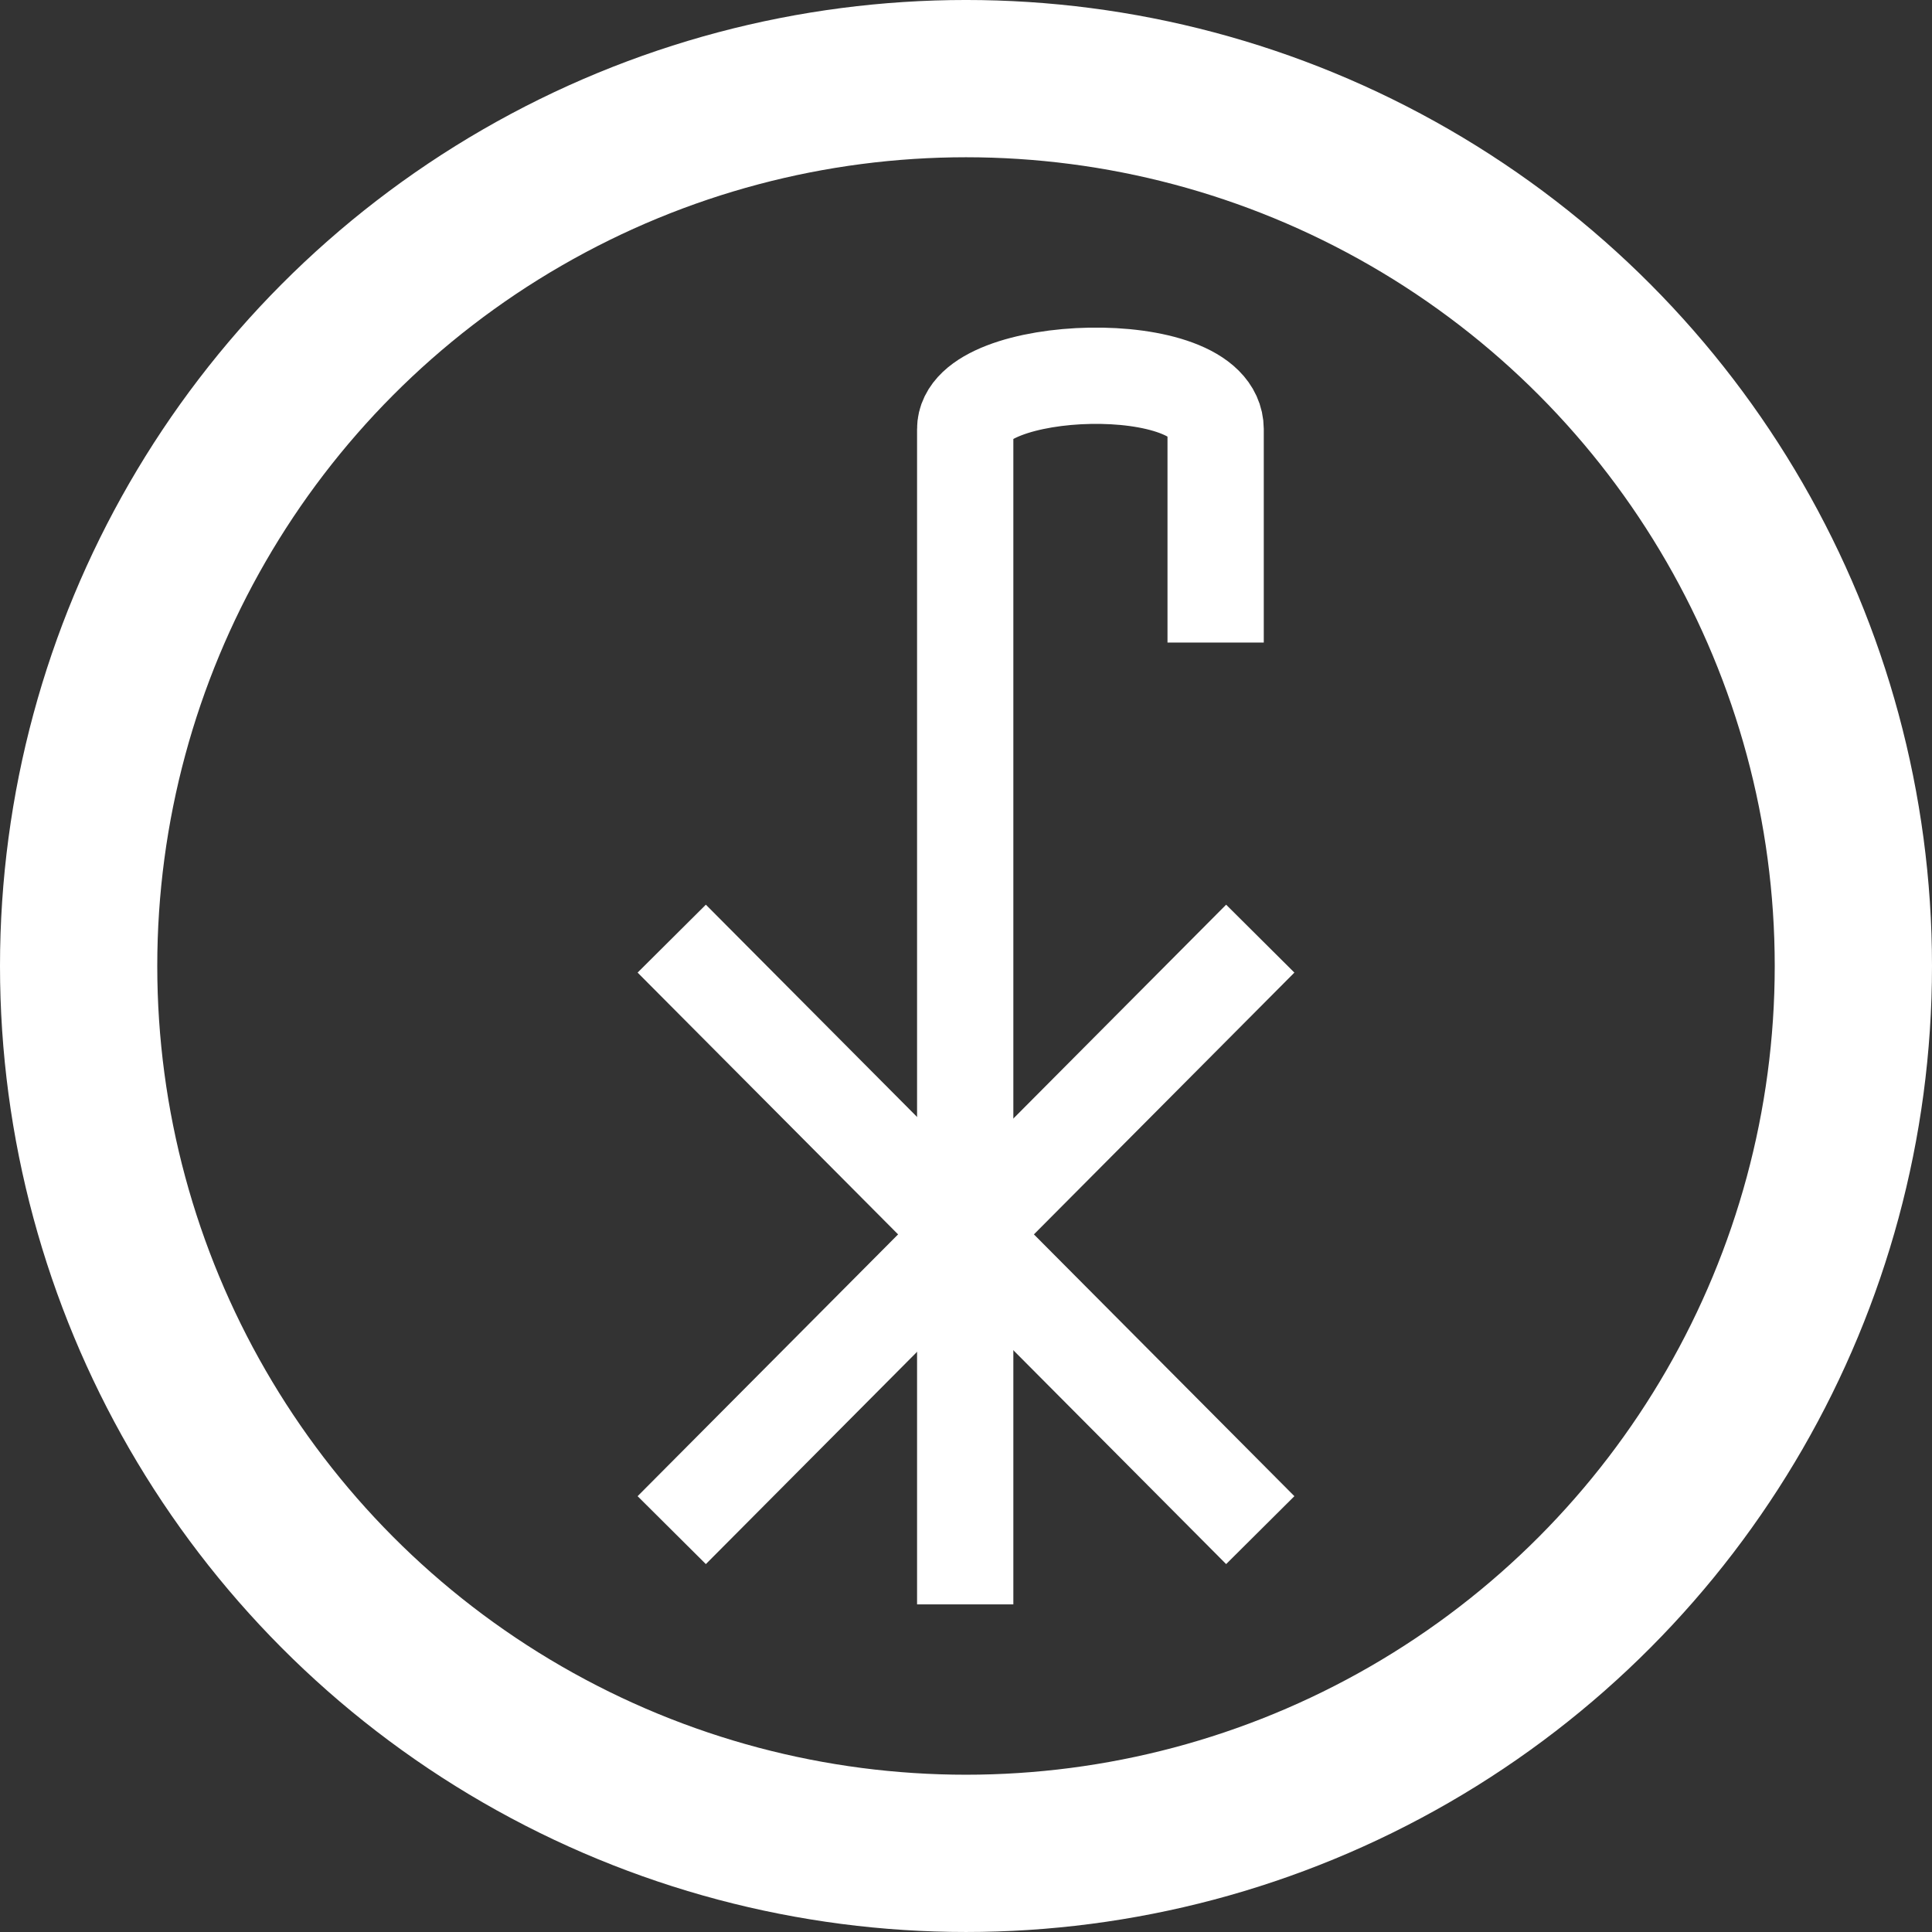
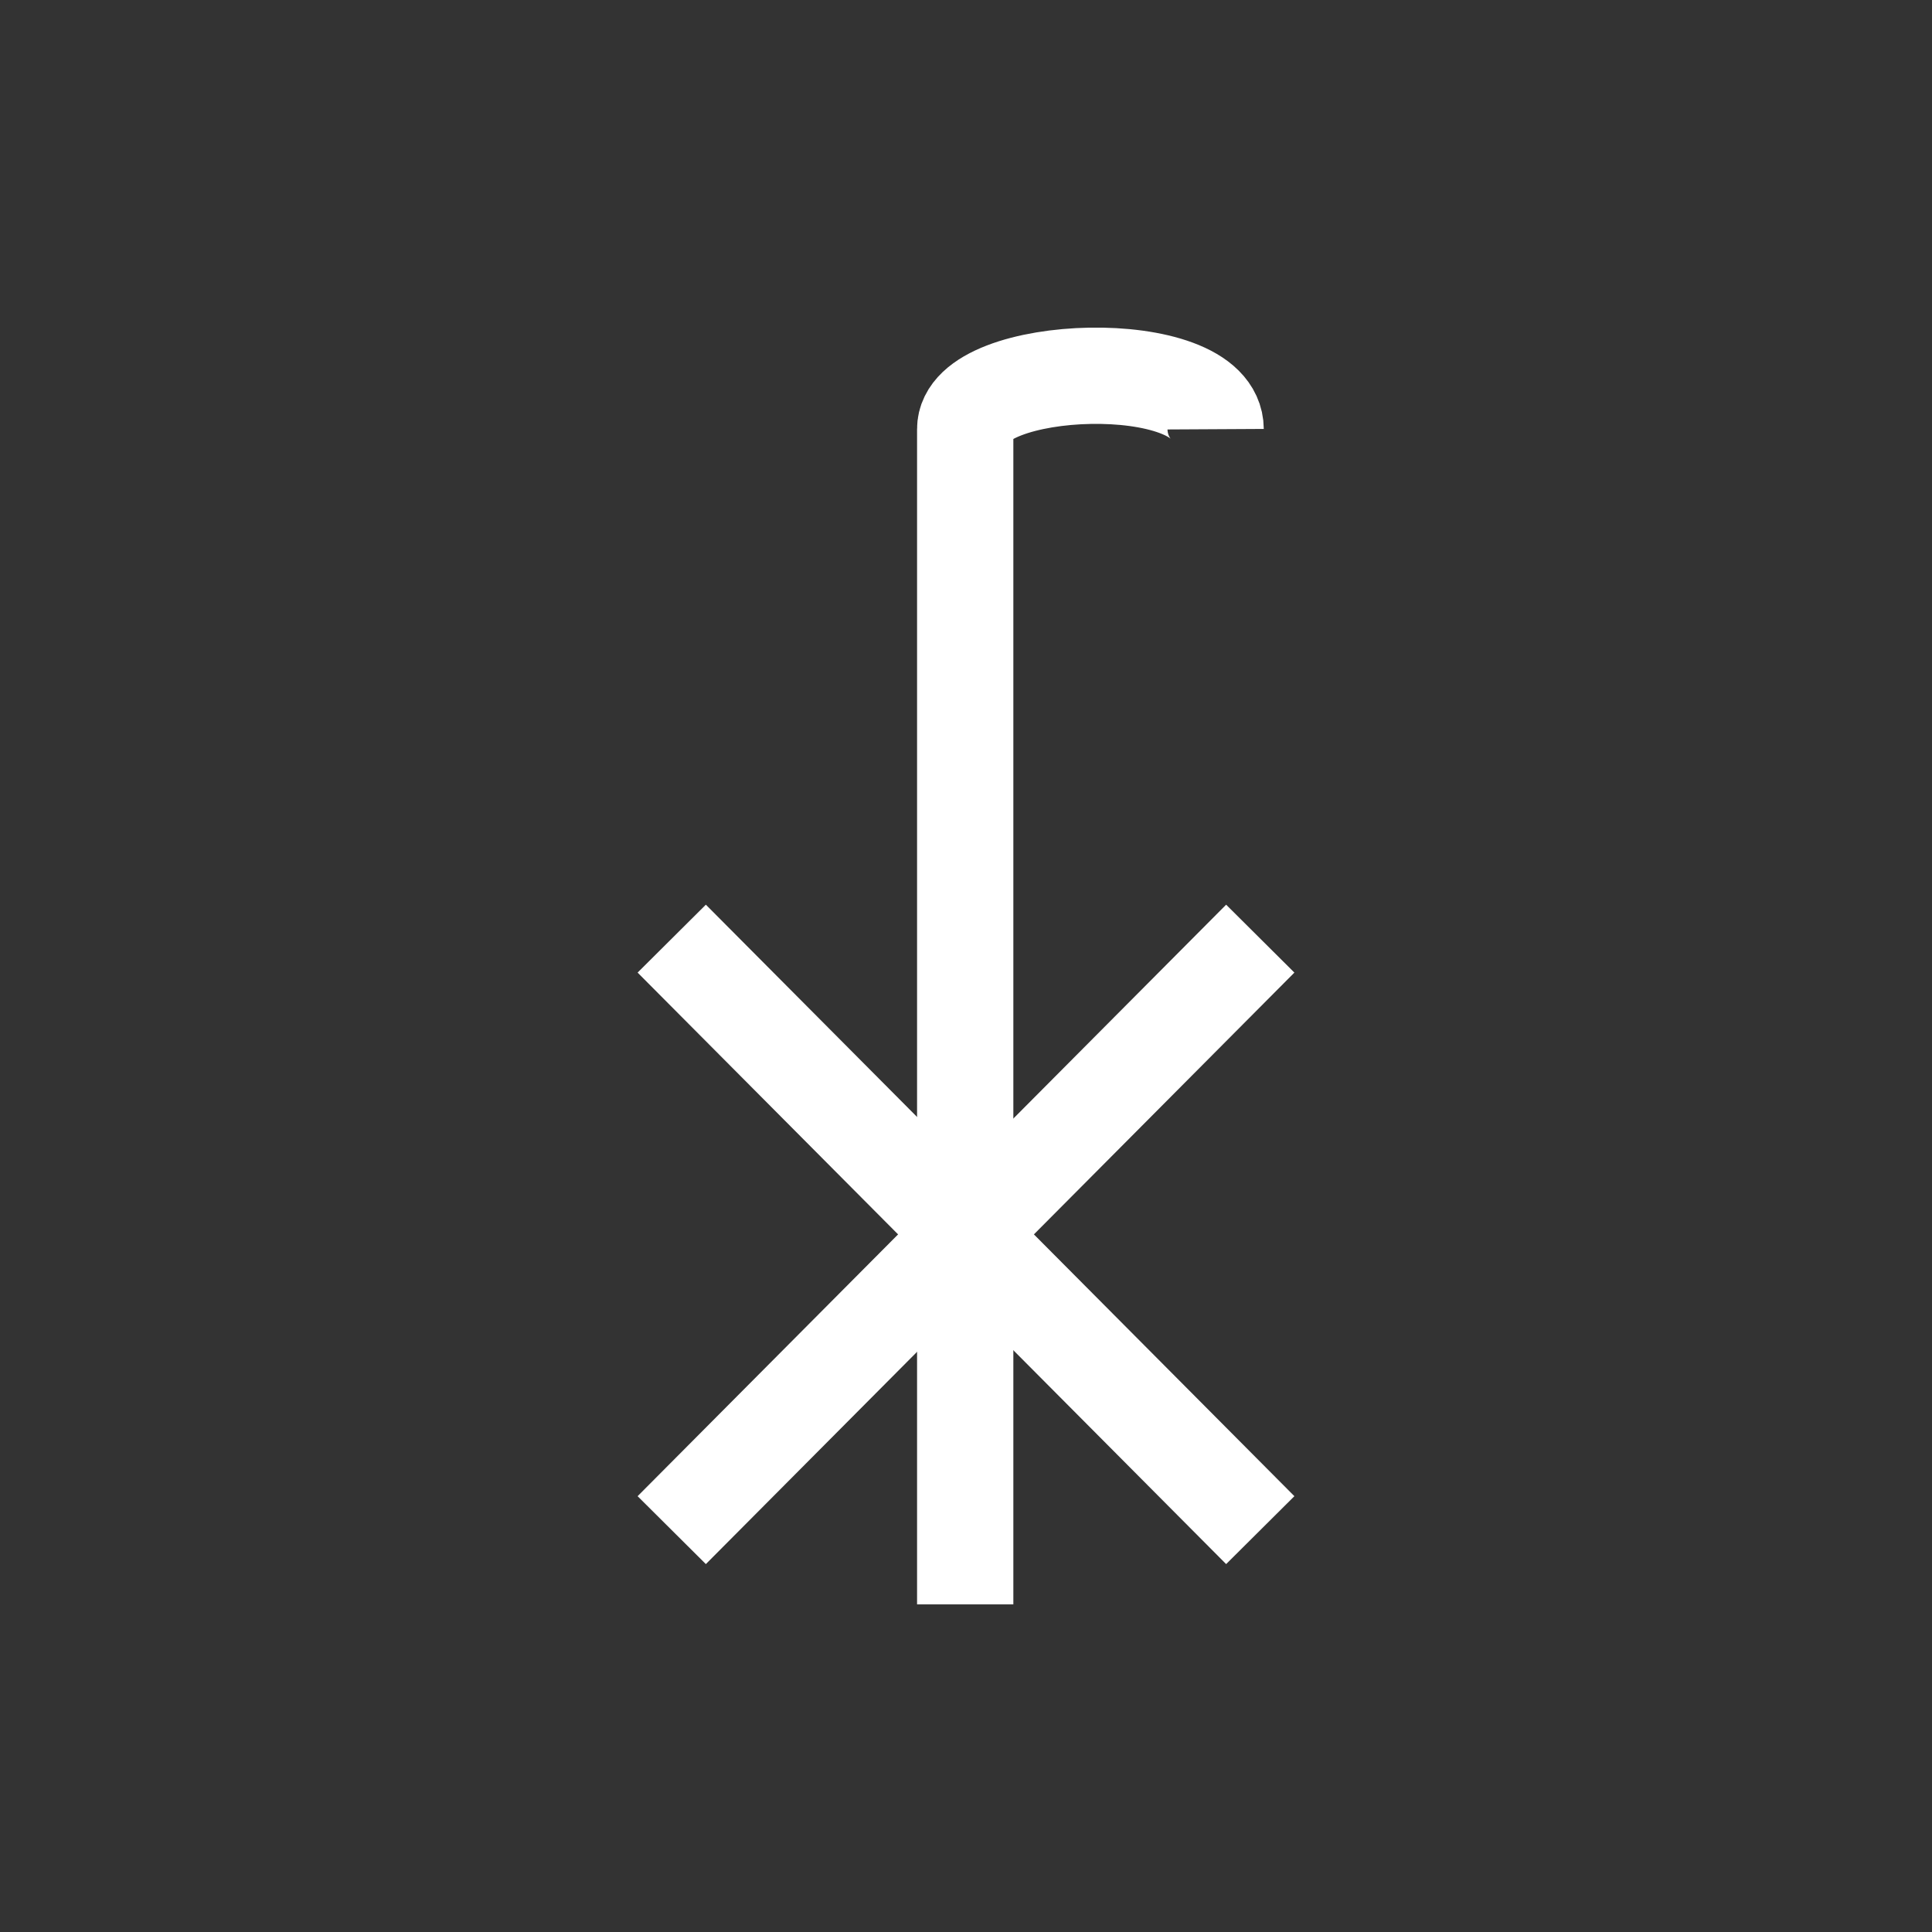
<svg xmlns="http://www.w3.org/2000/svg" xmlns:ns1="http://sodipodi.sourceforge.net/DTD/sodipodi-0.dtd" xmlns:ns2="http://www.inkscape.org/namespaces/inkscape" version="1.1" id="svg1" width="200.66" height="200.66" viewBox="0 0 200.66 200.66" ns1:docname="remnantchatlogo.svg" ns2:version="1.3 (0e150ed, 2023-07-21)" ns2:dataloss="true" ns2:export-filename="../Documents/Code/remnantchat/public/logo/logo.svg" ns2:export-xdpi="244.95203" ns2:export-ydpi="244.95203">
  <rect x="0" y="0" width="200.66" height="200.66" fill="#333333" stroke="none" />
  <defs id="defs1" />
  <ns1:namedview id="namedview1" pagecolor="#505050" bordercolor="#eeeeee" borderopacity="1" ns2:showpageshadow="0" ns2:pageopacity="0" ns2:pagecheckerboard="0" ns2:deskcolor="#505050" ns2:zoom="1.1269514" ns2:cx="156.17354" ns2:cy="88.734969" ns2:window-width="1920" ns2:window-height="1016" ns2:window-x="0" ns2:window-y="0" ns2:window-maximized="1" ns2:current-layer="g1" />
  <g ns2:groupmode="layer" ns2:label="Image" id="g1" transform="translate(-35.2,-24.467)">
-     <circle style="fill:none;stroke:#ffffff;stroke-width:16.334;stroke-dasharray:none;stroke-opacity:1" id="path1" cx="135.53" cy="124.796" r="92.163" />
    <g id="g3" transform="translate(9.491,8.055)" style="stroke-width:10;stroke-dasharray:none">
      <path style="fill:#00bcf3;stroke:#ffffff;stroke-width:10;stroke-dasharray:none;stroke-opacity:1" d="m 95.476,113.9 61.125,61.434" id="path2" />
      <path style="fill:#00bcf3;stroke:#ffffff;stroke-width:10;stroke-dasharray:none;stroke-opacity:1" d="M 156.601,113.9 95.476,175.334" id="path2-1" />
-       <path style="fill:none;stroke:#ffffff;stroke-width:10;stroke-dasharray:none;stroke-opacity:1" d="M 125.957,183.048 V 60.989 c -0.033,-6.933 25.967,-7.86 26.01,0 v 22.158" id="path3" ns1:nodetypes="cccc" />
+       <path style="fill:none;stroke:#ffffff;stroke-width:10;stroke-dasharray:none;stroke-opacity:1" d="M 125.957,183.048 V 60.989 c -0.033,-6.933 25.967,-7.86 26.01,0 " id="path3" ns1:nodetypes="cccc" />
    </g>
  </g>
</svg>